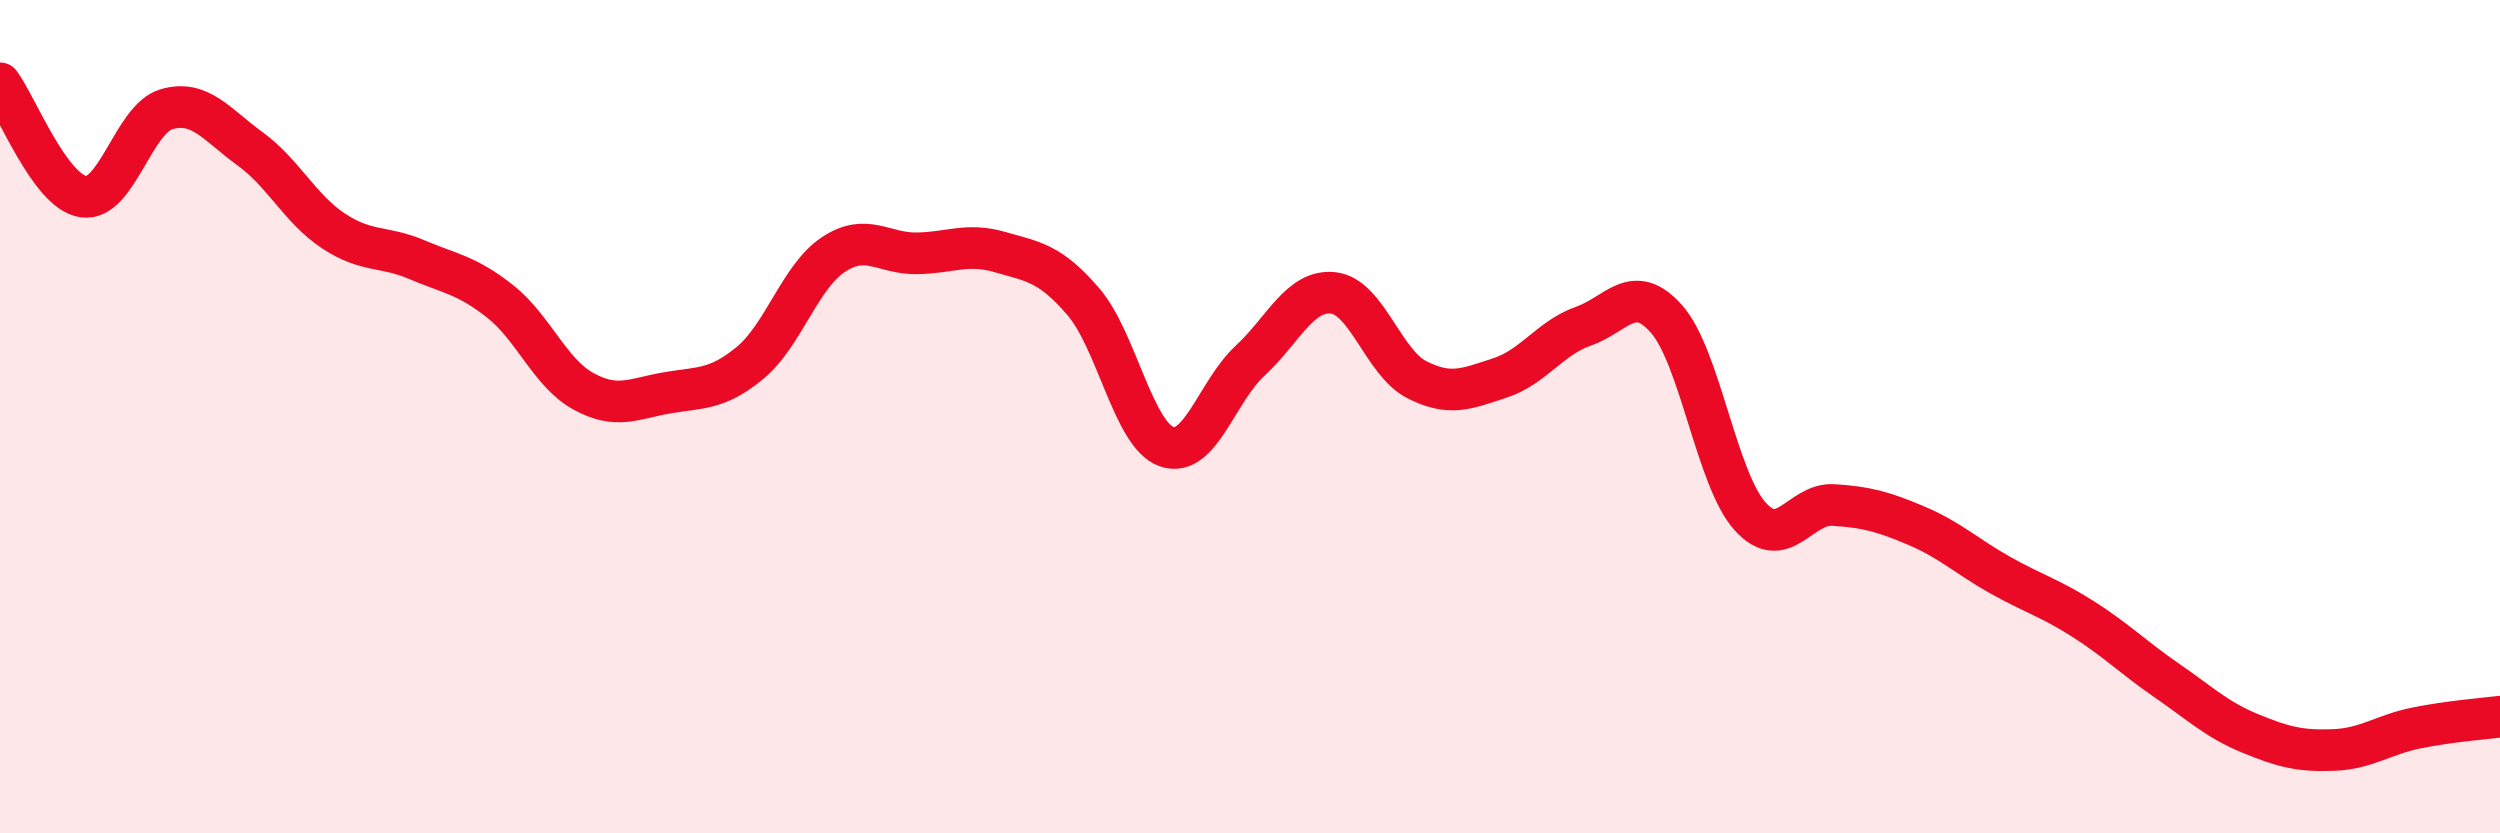
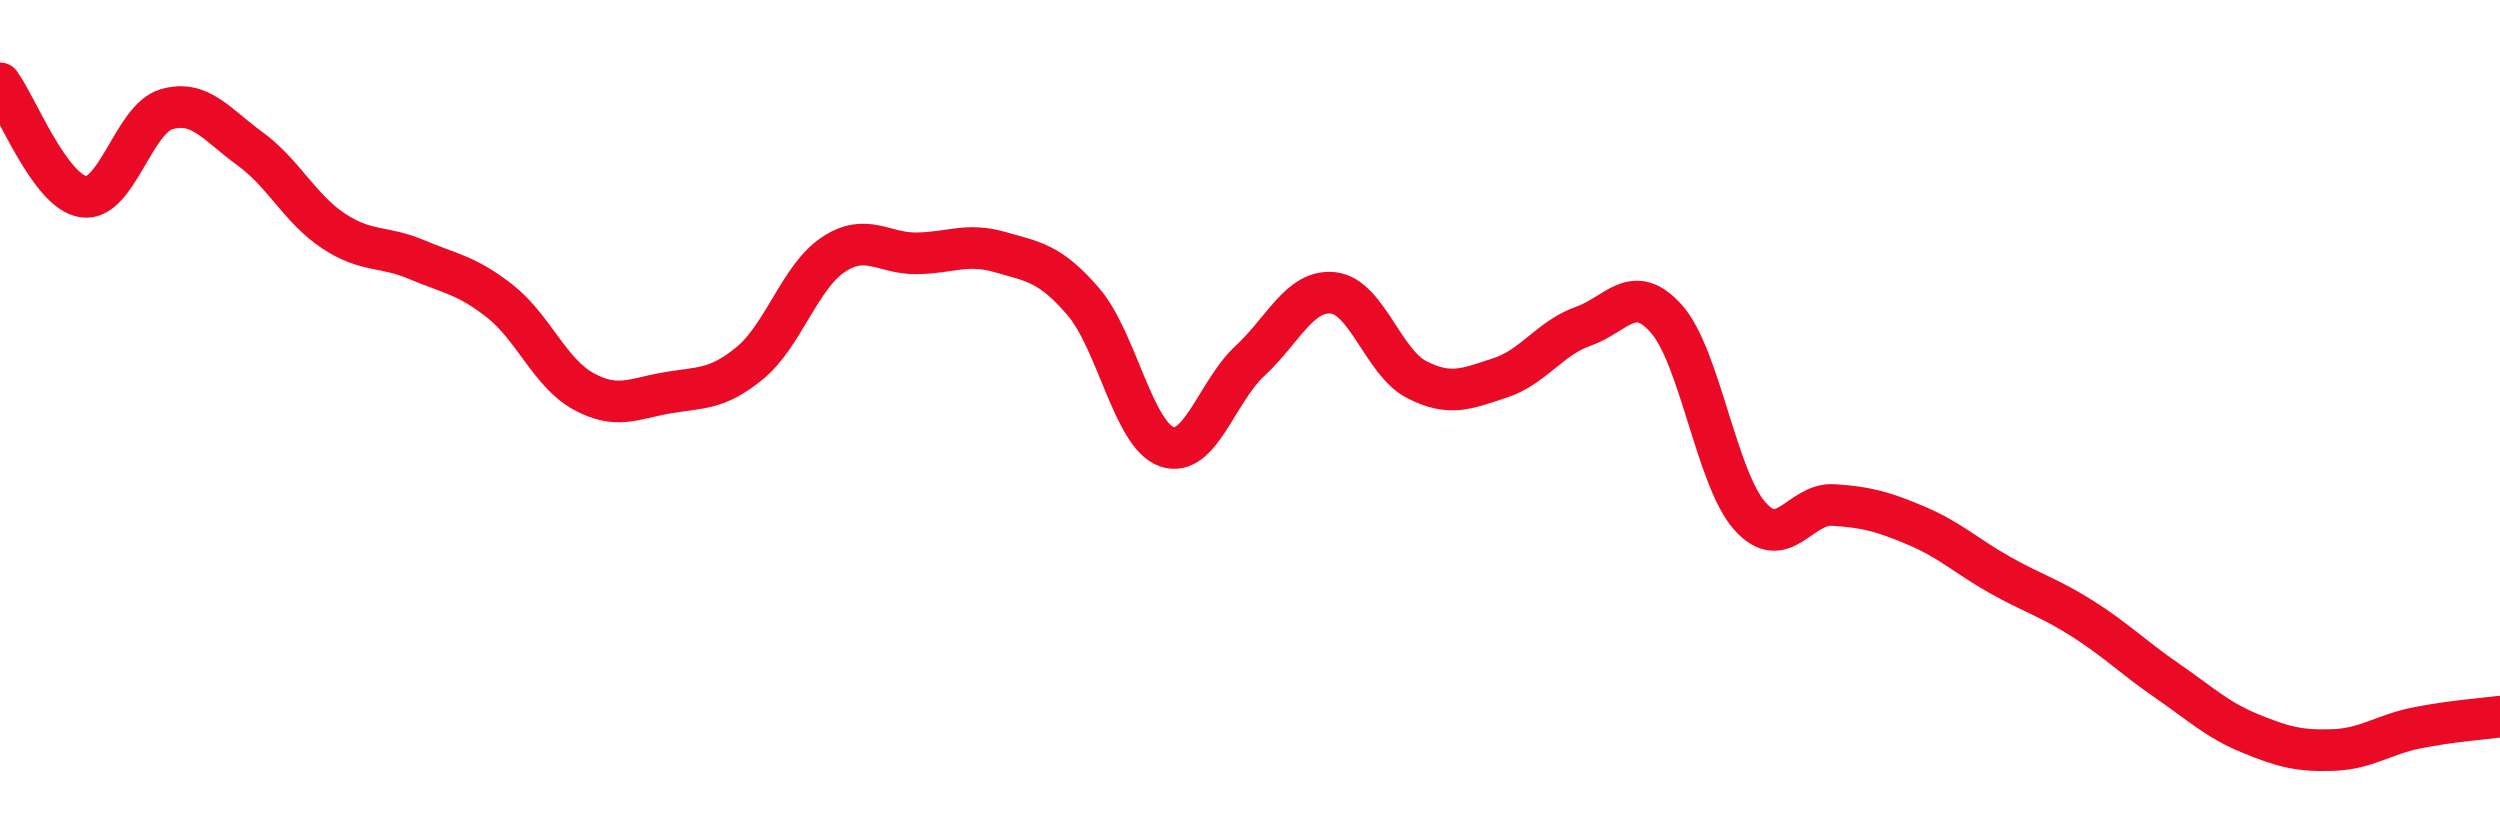
<svg xmlns="http://www.w3.org/2000/svg" width="60" height="20" viewBox="0 0 60 20">
-   <path d="M 0,2 C 0.4,2.54 1.2,4.6 2,4.72 C 2.8,4.84 3.2,2.85 4,2.62 C 4.8,2.39 5.2,2.99 6,3.57 C 6.8,4.15 7.2,5.01 8,5.54 C 8.8,6.07 9.2,5.89 10,6.23 C 10.8,6.57 11.2,6.6 12,7.23 C 12.8,7.86 13.2,8.95 14,9.39 C 14.8,9.83 15.2,9.57 16,9.43 C 16.8,9.29 17.2,9.37 18,8.71 C 18.8,8.05 19.2,6.64 20,6.11 C 20.8,5.58 21.2,6.09 22,6.08 C 22.8,6.07 23.2,5.82 24,6.05 C 24.8,6.28 25.2,6.31 26,7.24 C 26.8,8.17 27.2,10.44 28,10.72 C 28.8,11 29.2,9.4 30,8.66 C 30.8,7.92 31.2,6.94 32,7.03 C 32.8,7.12 33.2,8.7 34,9.11 C 34.8,9.52 35.2,9.33 36,9.07 C 36.8,8.81 37.2,8.11 38,7.83 C 38.8,7.55 39.2,6.75 40,7.66 C 40.8,8.57 41.2,11.5 42,12.39 C 42.8,13.28 43.2,12.07 44,12.12 C 44.8,12.17 45.2,12.28 46,12.62 C 46.8,12.96 47.2,13.35 48,13.8 C 48.8,14.25 49.2,14.35 50,14.86 C 50.8,15.37 51.2,15.78 52,16.33 C 52.8,16.88 53.2,17.27 54,17.6 C 54.8,17.93 55.2,18.03 56,18 C 56.8,17.97 57.2,17.63 58,17.47 C 58.8,17.31 59.6,17.25 60,17.2L60 20L0 20Z" fill="#EB0A25" opacity="0.1" stroke-linecap="round" stroke-linejoin="round" />
  <path d="M 0,2 C 0.4,2.54 1.2,4.6 2,4.72 C 2.8,4.84 3.2,2.85 4,2.62 C 4.8,2.39 5.2,2.99 6,3.57 C 6.8,4.15 7.2,5.01 8,5.54 C 8.8,6.07 9.2,5.89 10,6.23 C 10.8,6.57 11.2,6.6 12,7.23 C 12.8,7.86 13.2,8.95 14,9.39 C 14.8,9.83 15.2,9.57 16,9.43 C 16.8,9.29 17.2,9.37 18,8.71 C 18.8,8.05 19.2,6.64 20,6.11 C 20.8,5.58 21.2,6.09 22,6.08 C 22.8,6.07 23.2,5.82 24,6.05 C 24.8,6.28 25.2,6.31 26,7.24 C 26.8,8.17 27.2,10.44 28,10.72 C 28.8,11 29.2,9.4 30,8.66 C 30.8,7.92 31.2,6.94 32,7.03 C 32.8,7.12 33.2,8.7 34,9.11 C 34.8,9.52 35.2,9.33 36,9.07 C 36.8,8.81 37.2,8.11 38,7.83 C 38.8,7.55 39.2,6.75 40,7.66 C 40.8,8.57 41.2,11.5 42,12.39 C 42.8,13.28 43.2,12.07 44,12.12 C 44.8,12.17 45.2,12.28 46,12.62 C 46.8,12.96 47.2,13.35 48,13.8 C 48.8,14.25 49.2,14.35 50,14.86 C 50.8,15.37 51.2,15.78 52,16.33 C 52.8,16.88 53.2,17.27 54,17.6 C 54.8,17.93 55.2,18.03 56,18 C 56.8,17.97 57.2,17.63 58,17.47 C 58.8,17.31 59.6,17.25 60,17.2" stroke="#EB0A25" stroke-width="1" fill="none" stroke-linecap="round" stroke-linejoin="round" />
</svg>